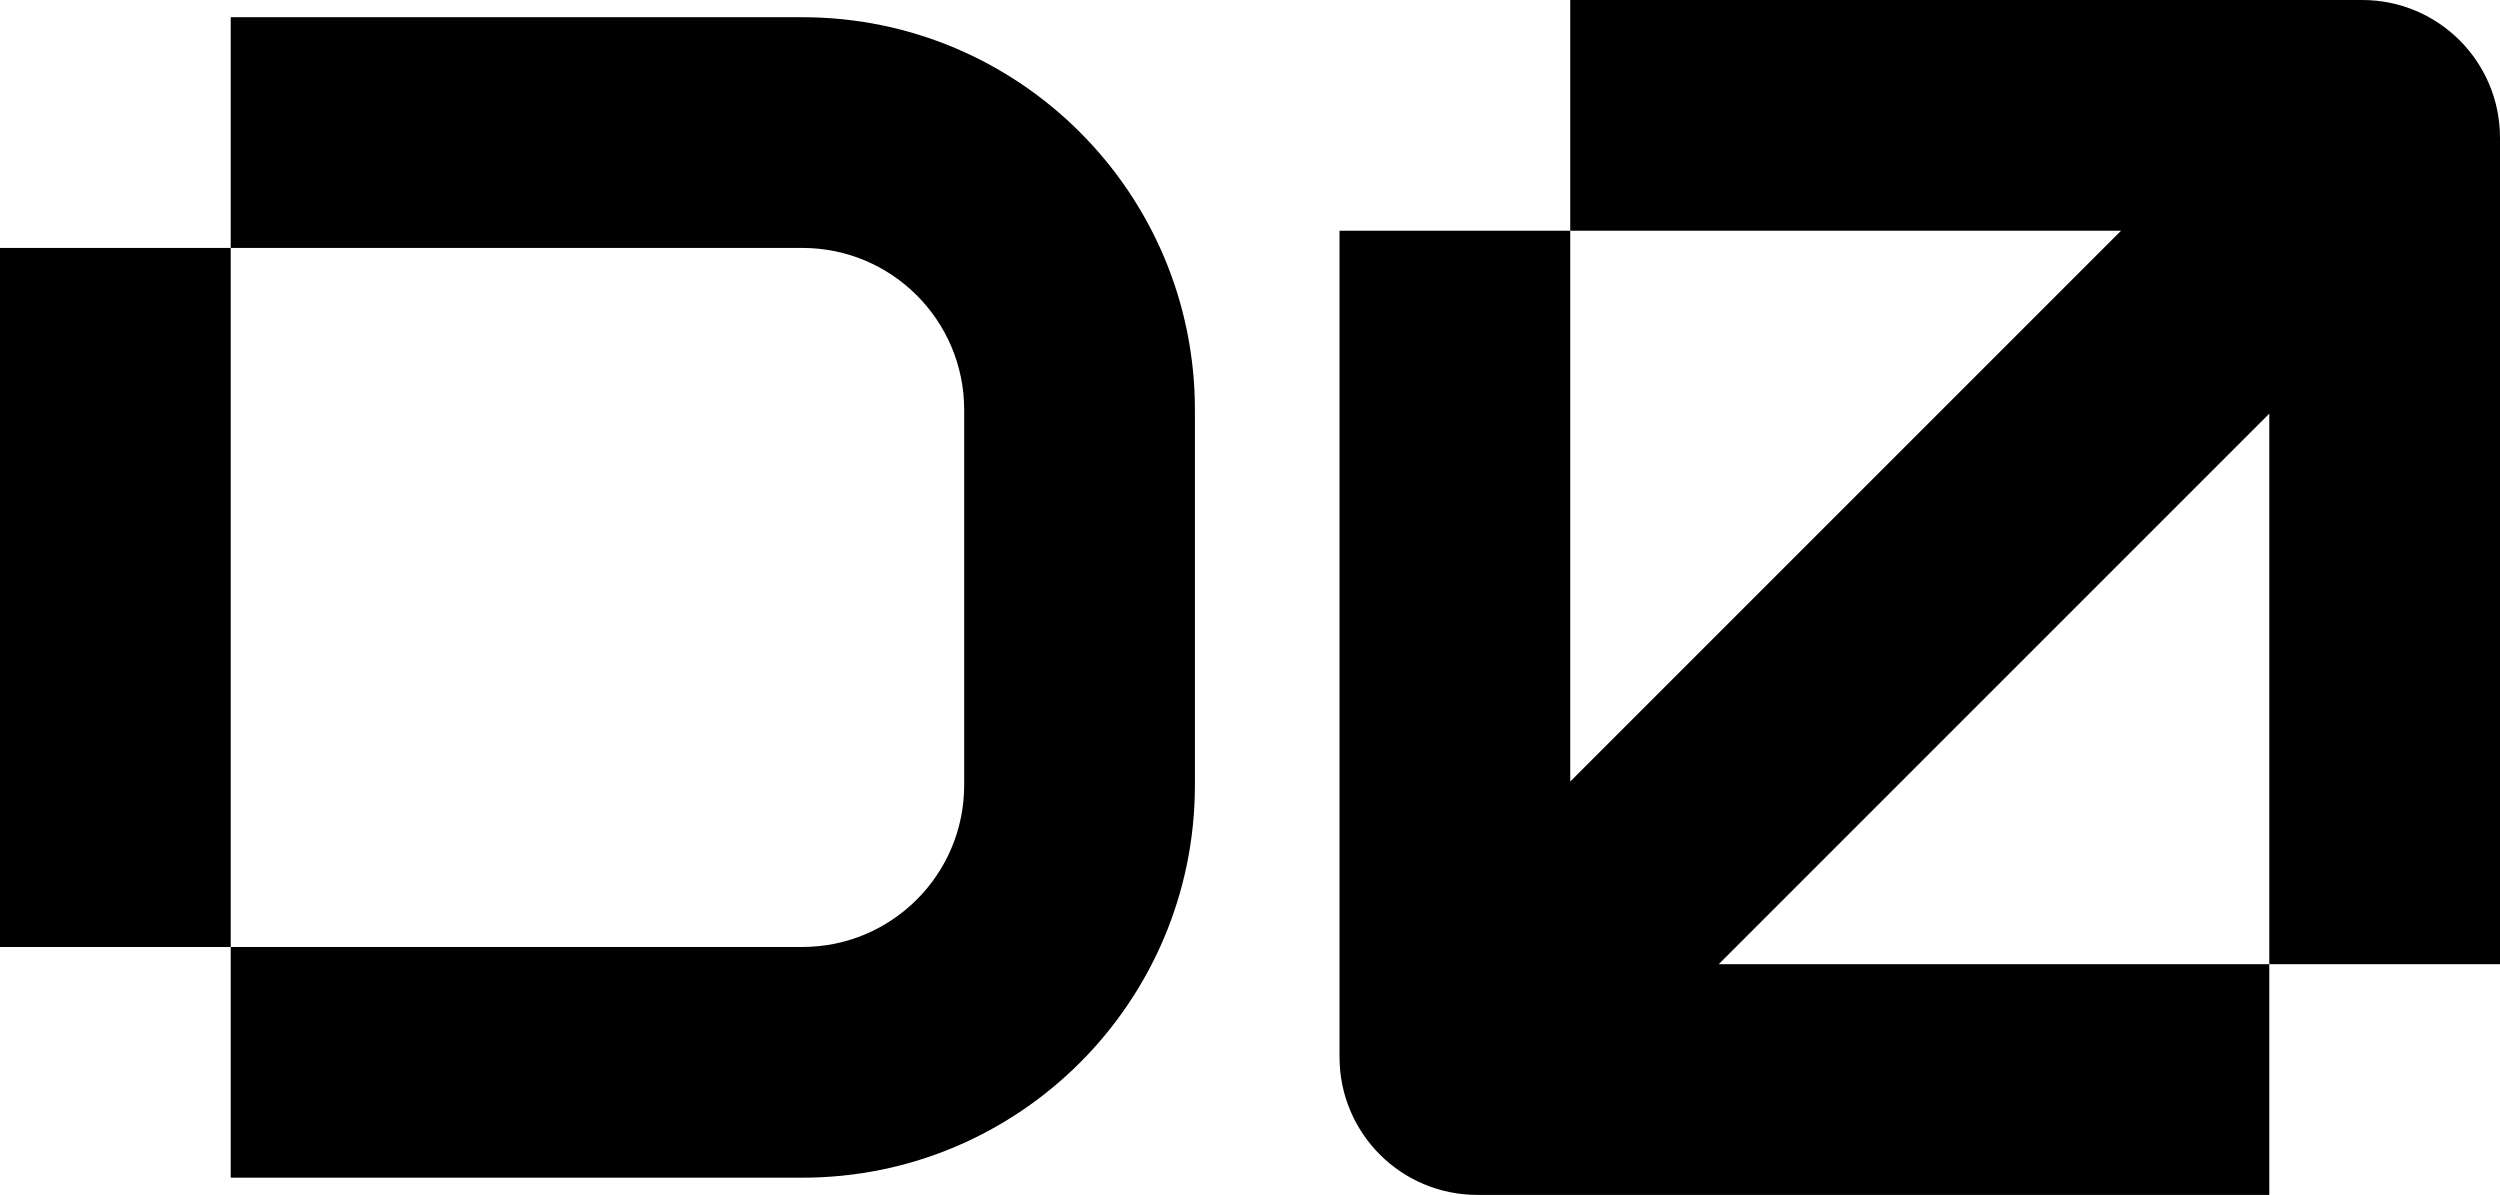
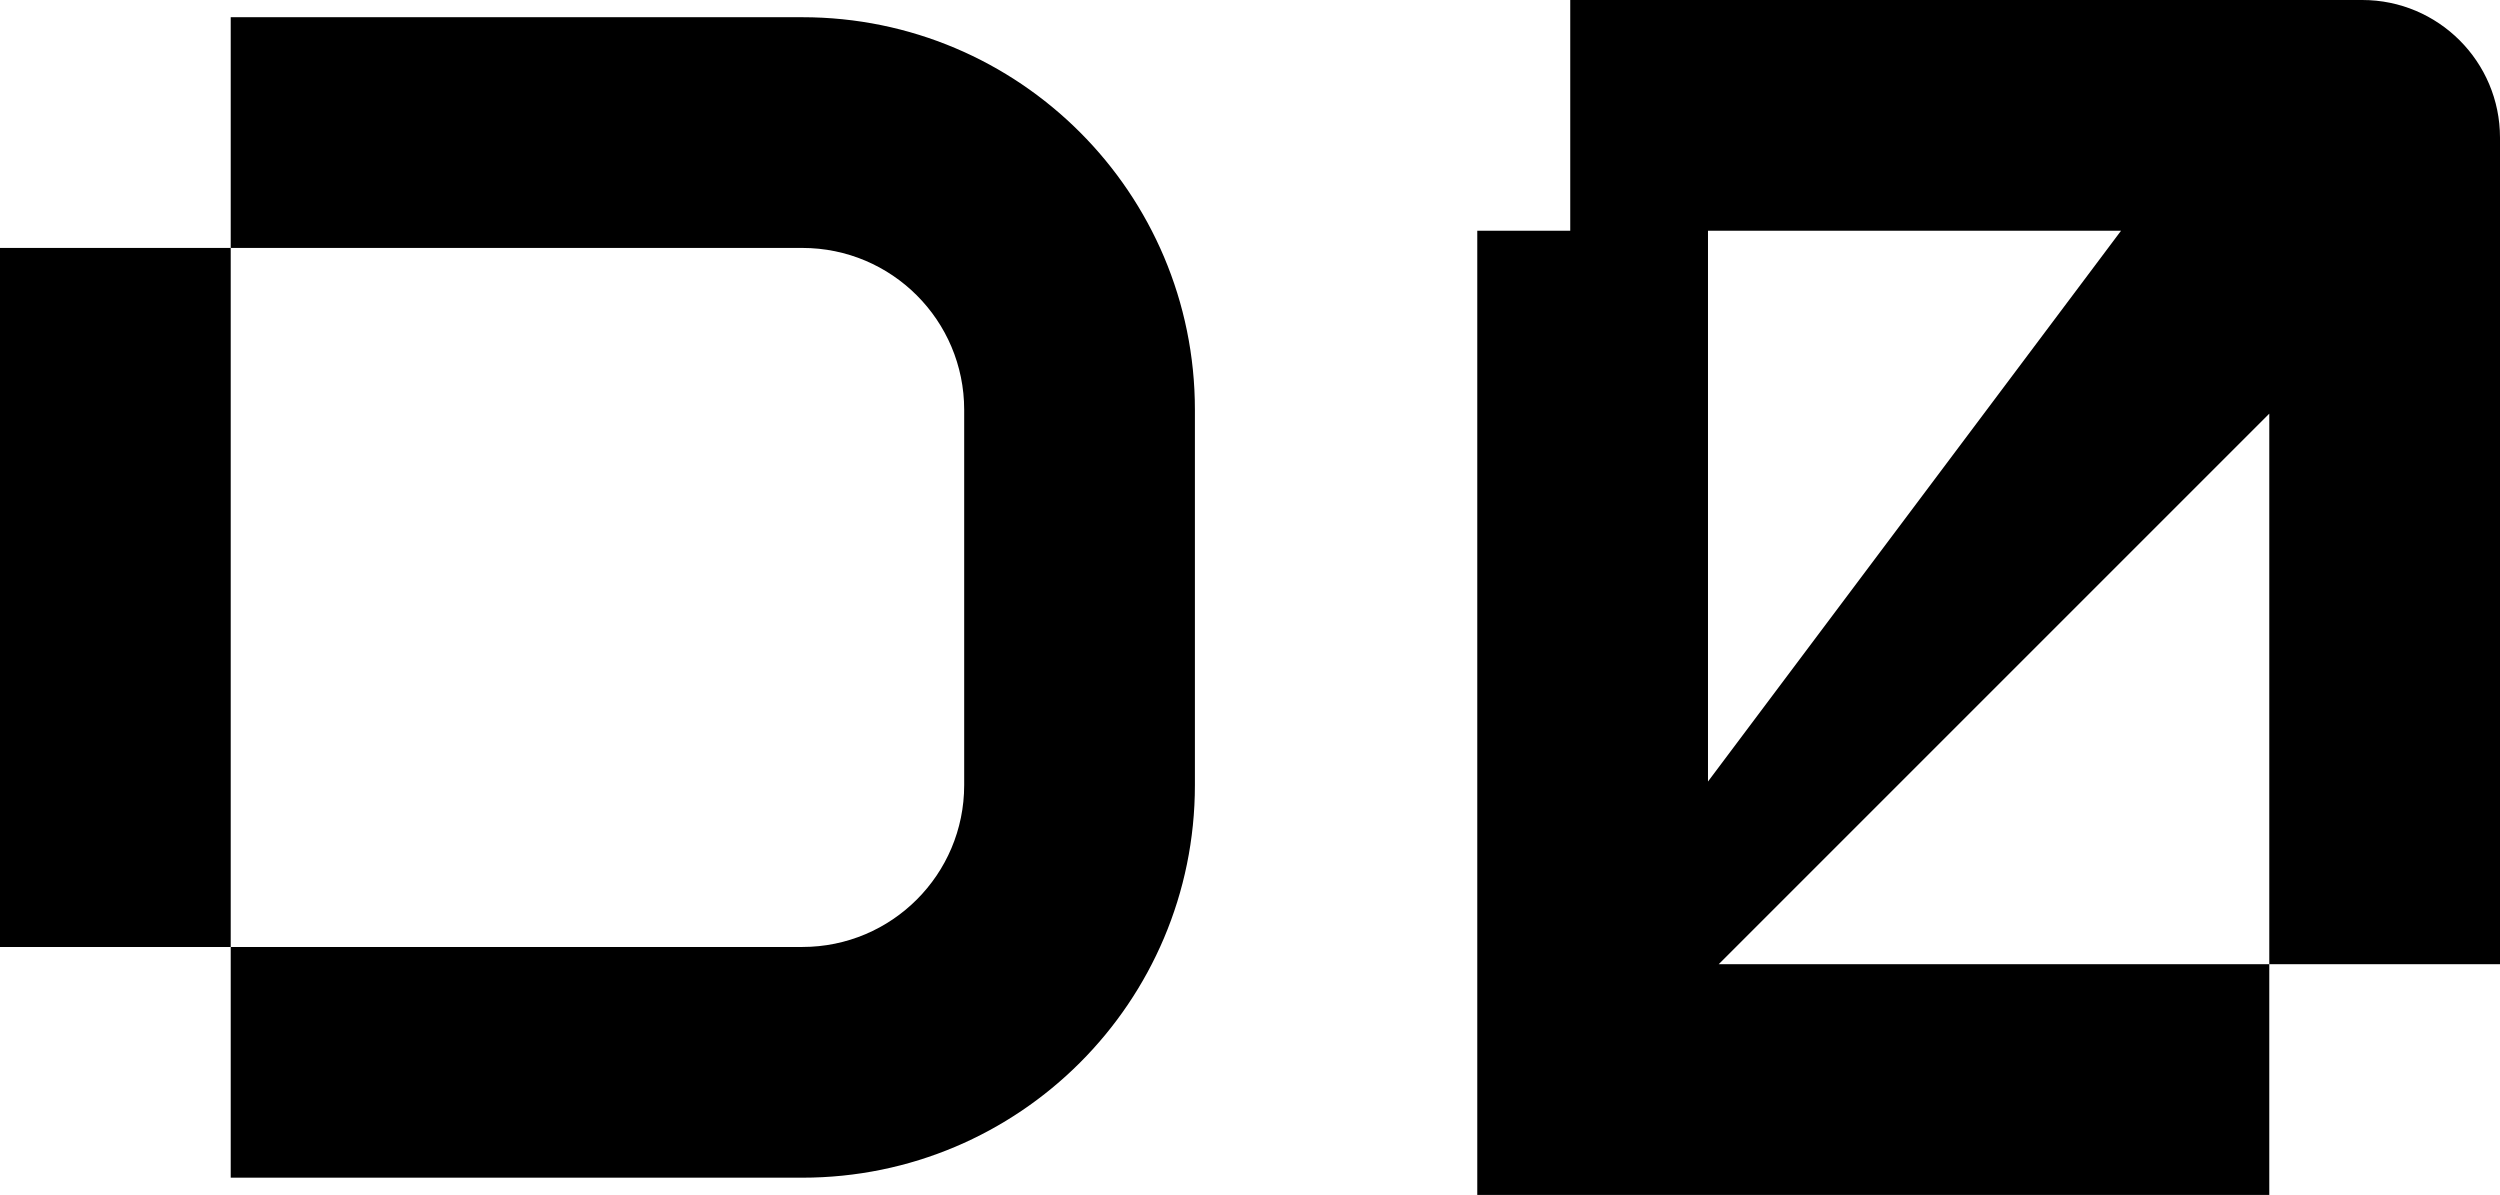
<svg xmlns="http://www.w3.org/2000/svg" width="726" height="347" fill="none">
-   <path fill="#000" fill-rule="evenodd" d="M615.956 67H456V0h230c22.091 0 40 17.909 40 40v240h-67V120.123L499.123 280H659v67H429c-22.091 0-40-17.909-40-40V67h67v159.956L615.956 67zM67 72v203H0V72h67zm0 0h166c25.957 0 47 21.043 47 47v109c0 25.957-21.043 47-47 47H67v67h166c62.96 0 114-51.04 114-114V119C347 56.04 295.96 5 233 5H67v67z" clip-rule="evenodd" />
+   <path fill="#000" fill-rule="evenodd" d="M615.956 67H456V0h230c22.091 0 40 17.909 40 40v240h-67V120.123L499.123 280H659v67H429V67h67v159.956L615.956 67zM67 72v203H0V72h67zm0 0h166c25.957 0 47 21.043 47 47v109c0 25.957-21.043 47-47 47H67v67h166c62.96 0 114-51.04 114-114V119C347 56.04 295.96 5 233 5H67v67z" clip-rule="evenodd" />
</svg>